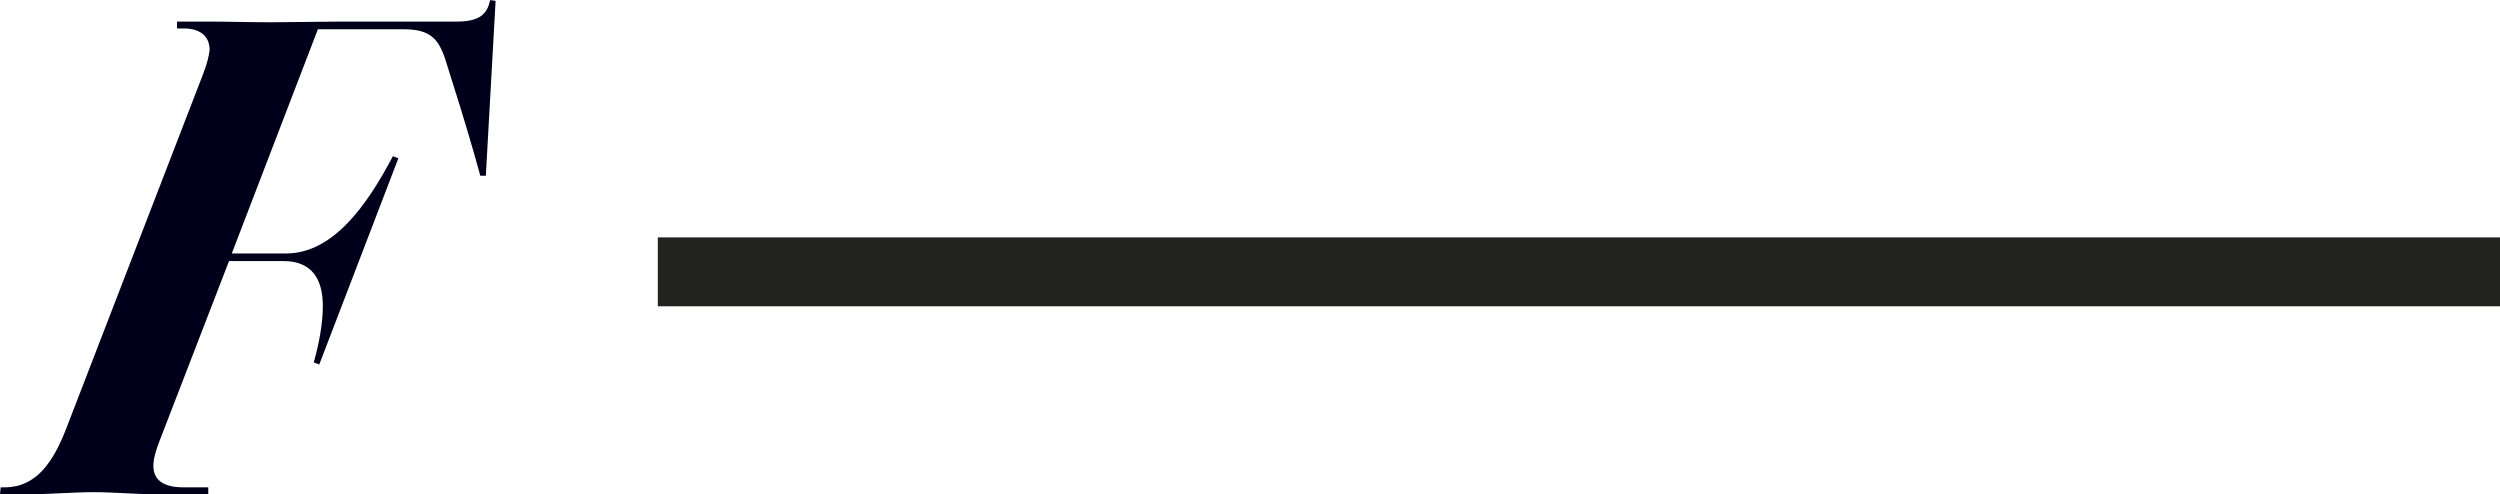
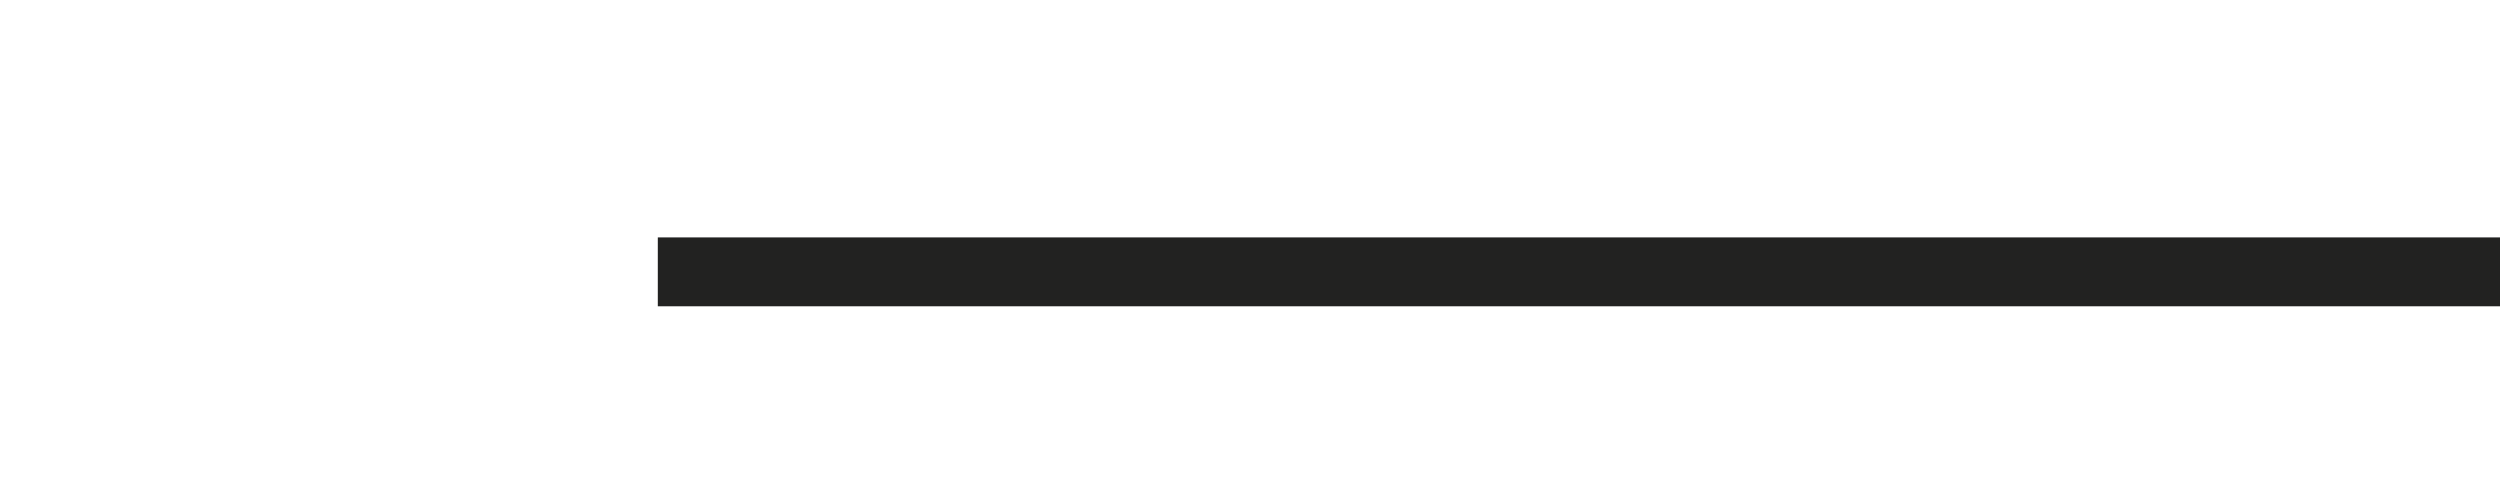
<svg xmlns="http://www.w3.org/2000/svg" id="Ebene_2" data-name="Ebene 2" viewBox="0 0 217.77 43.05">
  <defs>
    <style>
      .cls-1 {
        fill: #00001a;
      }

      .cls-2 {
        fill: #222221;
      }
    </style>
  </defs>
  <g id="Ebene_1-2" data-name="Ebene 1">
-     <path class="cls-1" d="M13.42,43.05c-1.63,0-3.57-.18-5.26-.18s-3.87.18-5.44.18H0l.06-.6h.36c2.72,0,4.23-2.18,5.38-5.2L17.66,6.53c.36-.91.54-1.63.6-2.18,0-1.21-.85-1.87-2.24-1.87h-.6v-.6h2.78c1.63,0,3.69.06,5.44.06l6.05-.06h10.1c2,0,2.66-.67,2.9-1.87l.48.06-.85,15.24h-.48c-1.39-5.02-2.24-7.5-3.02-10.04-.6-1.87-1.33-2.72-3.63-2.72h-7.5l-7.5,19.53h4.72c4.17,0,7.14-4.35,9.31-8.47l.48.18-6.89,17.96-.48-.18c.48-1.69.79-3.45.79-4.9,0-2.24-.85-3.93-3.45-3.93h-4.72l-6.05,15.66c-.36.91-.54,1.63-.54,2.18,0,1.21.85,1.87,2.6,1.87h2.18v.6h-4.72Z" />
    <rect class="cls-2" x="57.3" y="20.68" width="160.47" height="6" />
  </g>
</svg>